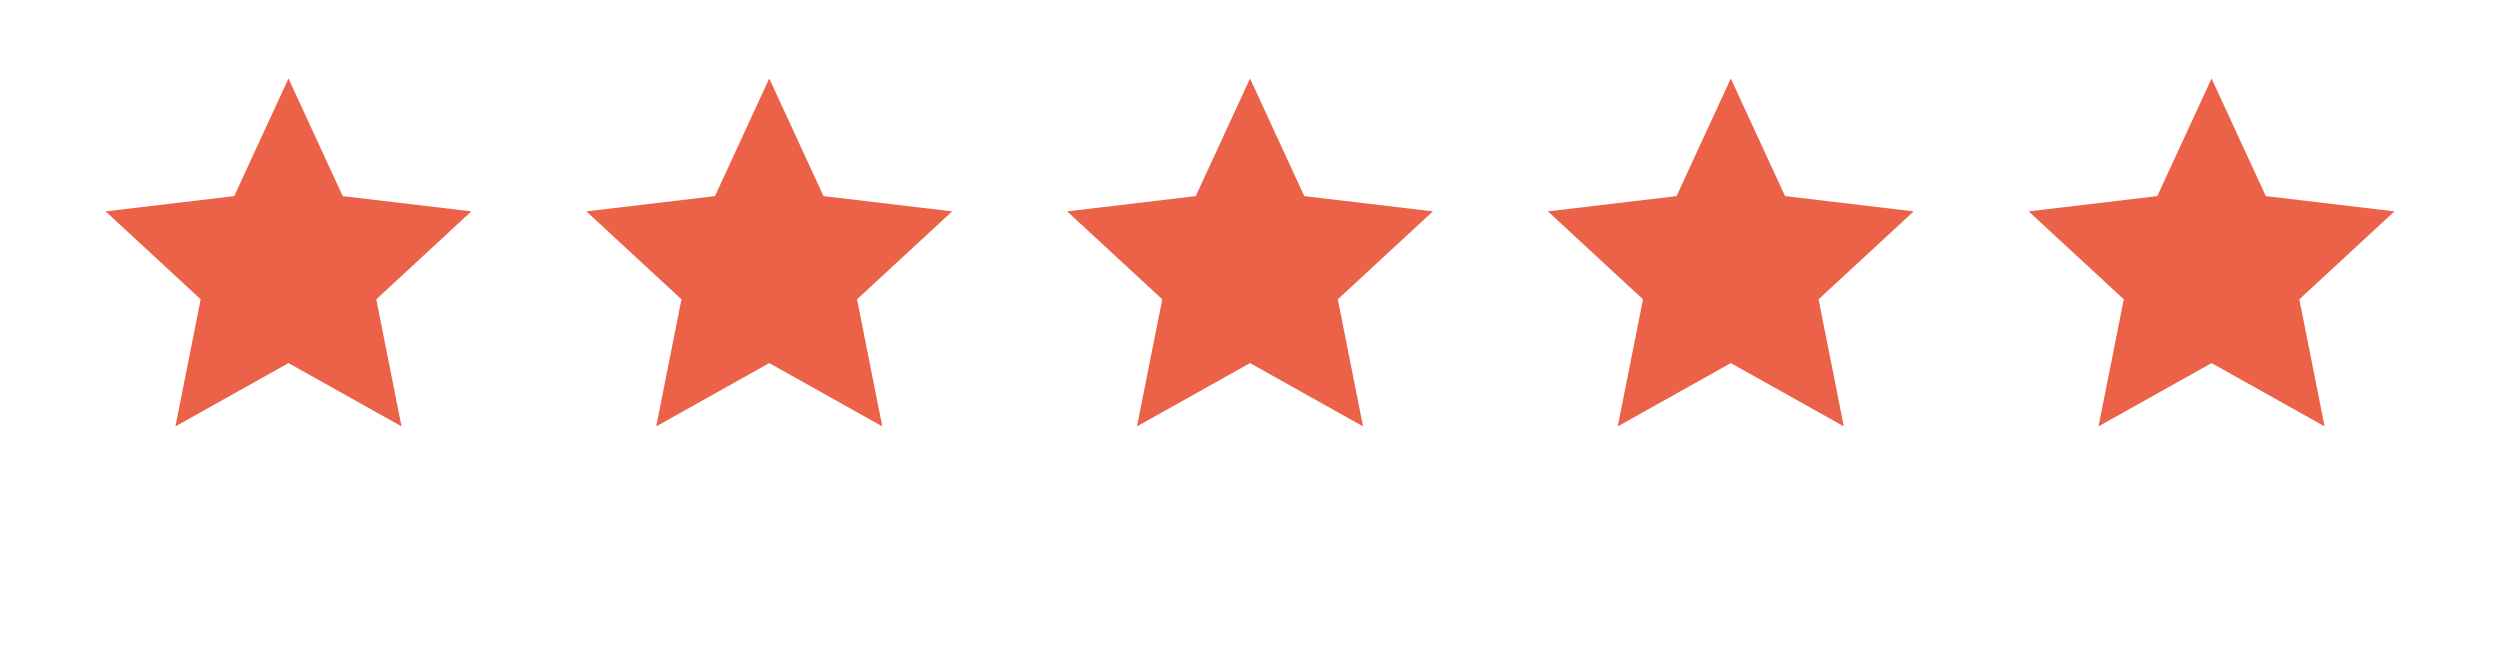
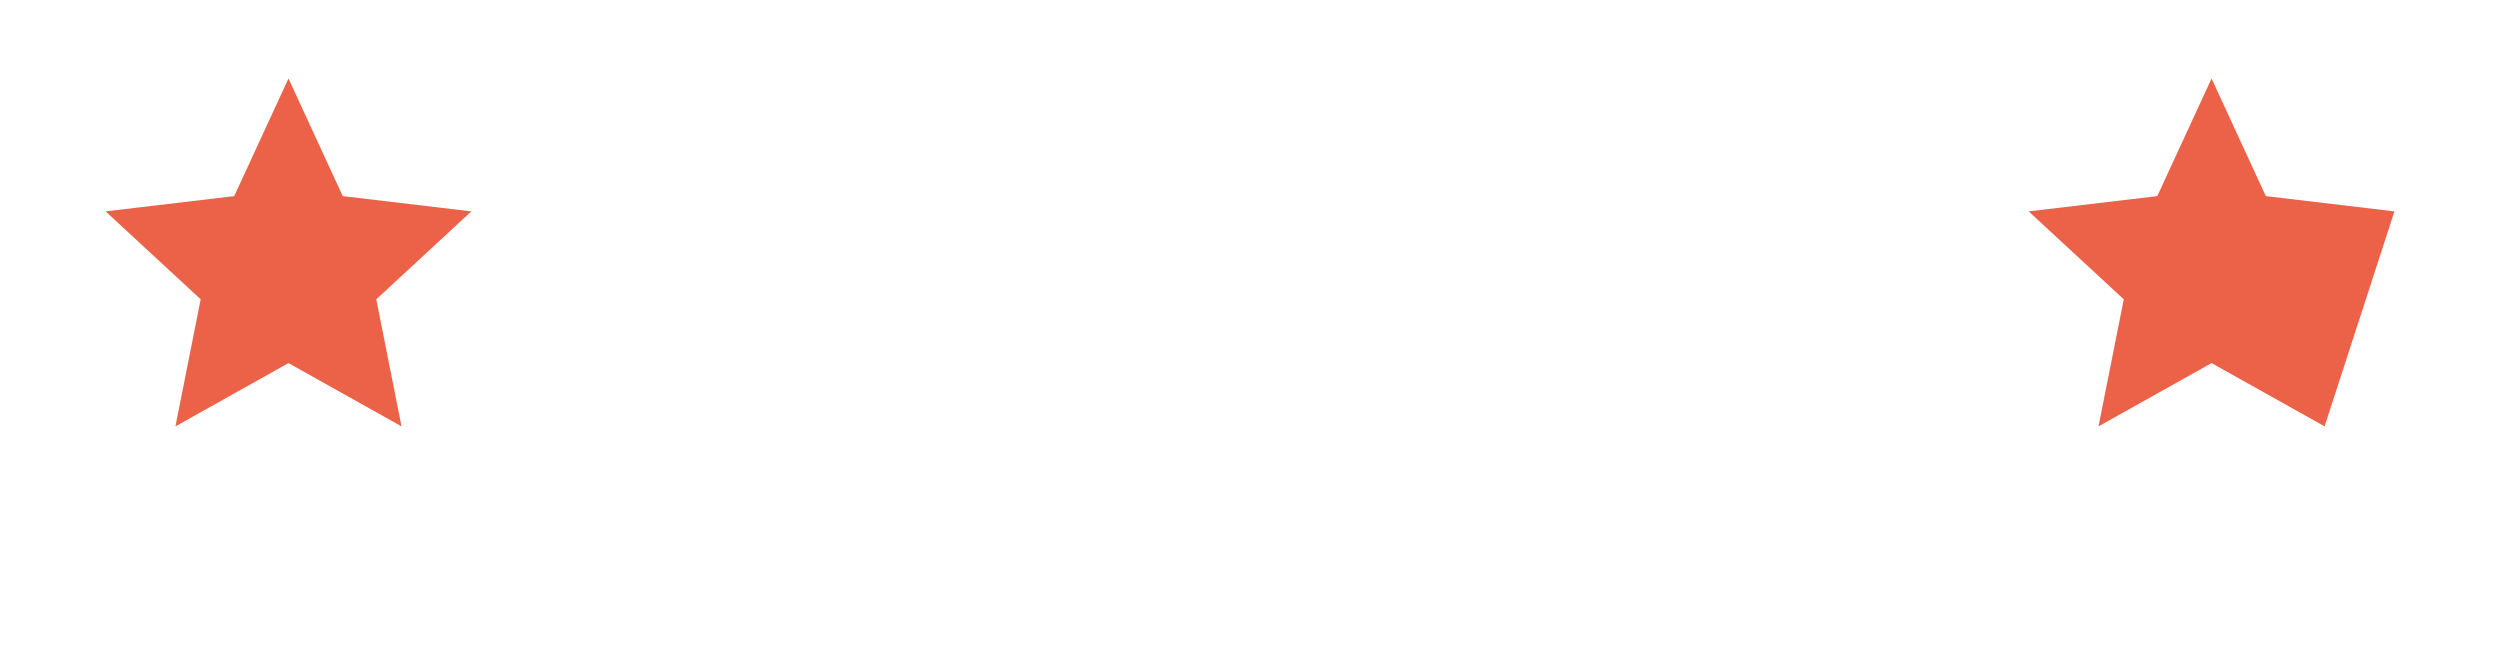
<svg xmlns="http://www.w3.org/2000/svg" width="104" height="27" viewBox="0 0 104 27" fill="none">
  <g>
    <path d="M12.001 15.105L7.298 17.737L8.348 12.451L4.392 8.793L9.743 8.158L12.001 3.265L14.258 8.158L19.609 8.793L15.653 12.451L16.703 17.737L12.001 15.105Z" fill="#EC6248" />
-     <path d="M32.001 15.105L27.298 17.737L28.349 12.451L24.392 8.793L29.743 8.158L32.001 3.265L34.258 8.158L39.609 8.793L35.653 12.451L36.703 17.737L32.001 15.105Z" fill="#EC6248" />
-     <path d="M52.001 15.105L47.298 17.737L48.349 12.451L44.392 8.793L49.743 8.158L52.001 3.265L54.258 8.158L59.609 8.793L55.653 12.451L56.703 17.737L52.001 15.105Z" fill="#EC6248" />
-     <path d="M72.001 15.105L67.298 17.737L68.349 12.451L64.392 8.793L69.743 8.158L72.001 3.265L74.258 8.158L79.609 8.793L75.653 12.451L76.703 17.737L72.001 15.105Z" fill="#EC6248" />
-     <path d="M92.001 15.105L87.298 17.737L88.349 12.451L84.392 8.793L89.743 8.158L92.001 3.265L94.258 8.158L99.609 8.793L95.653 12.451L96.703 17.737L92.001 15.105Z" fill="#EC6248" />
+     <path d="M92.001 15.105L87.298 17.737L88.349 12.451L84.392 8.793L89.743 8.158L92.001 3.265L94.258 8.158L99.609 8.793L96.703 17.737L92.001 15.105Z" fill="#EC6248" />
  </g>
</svg>